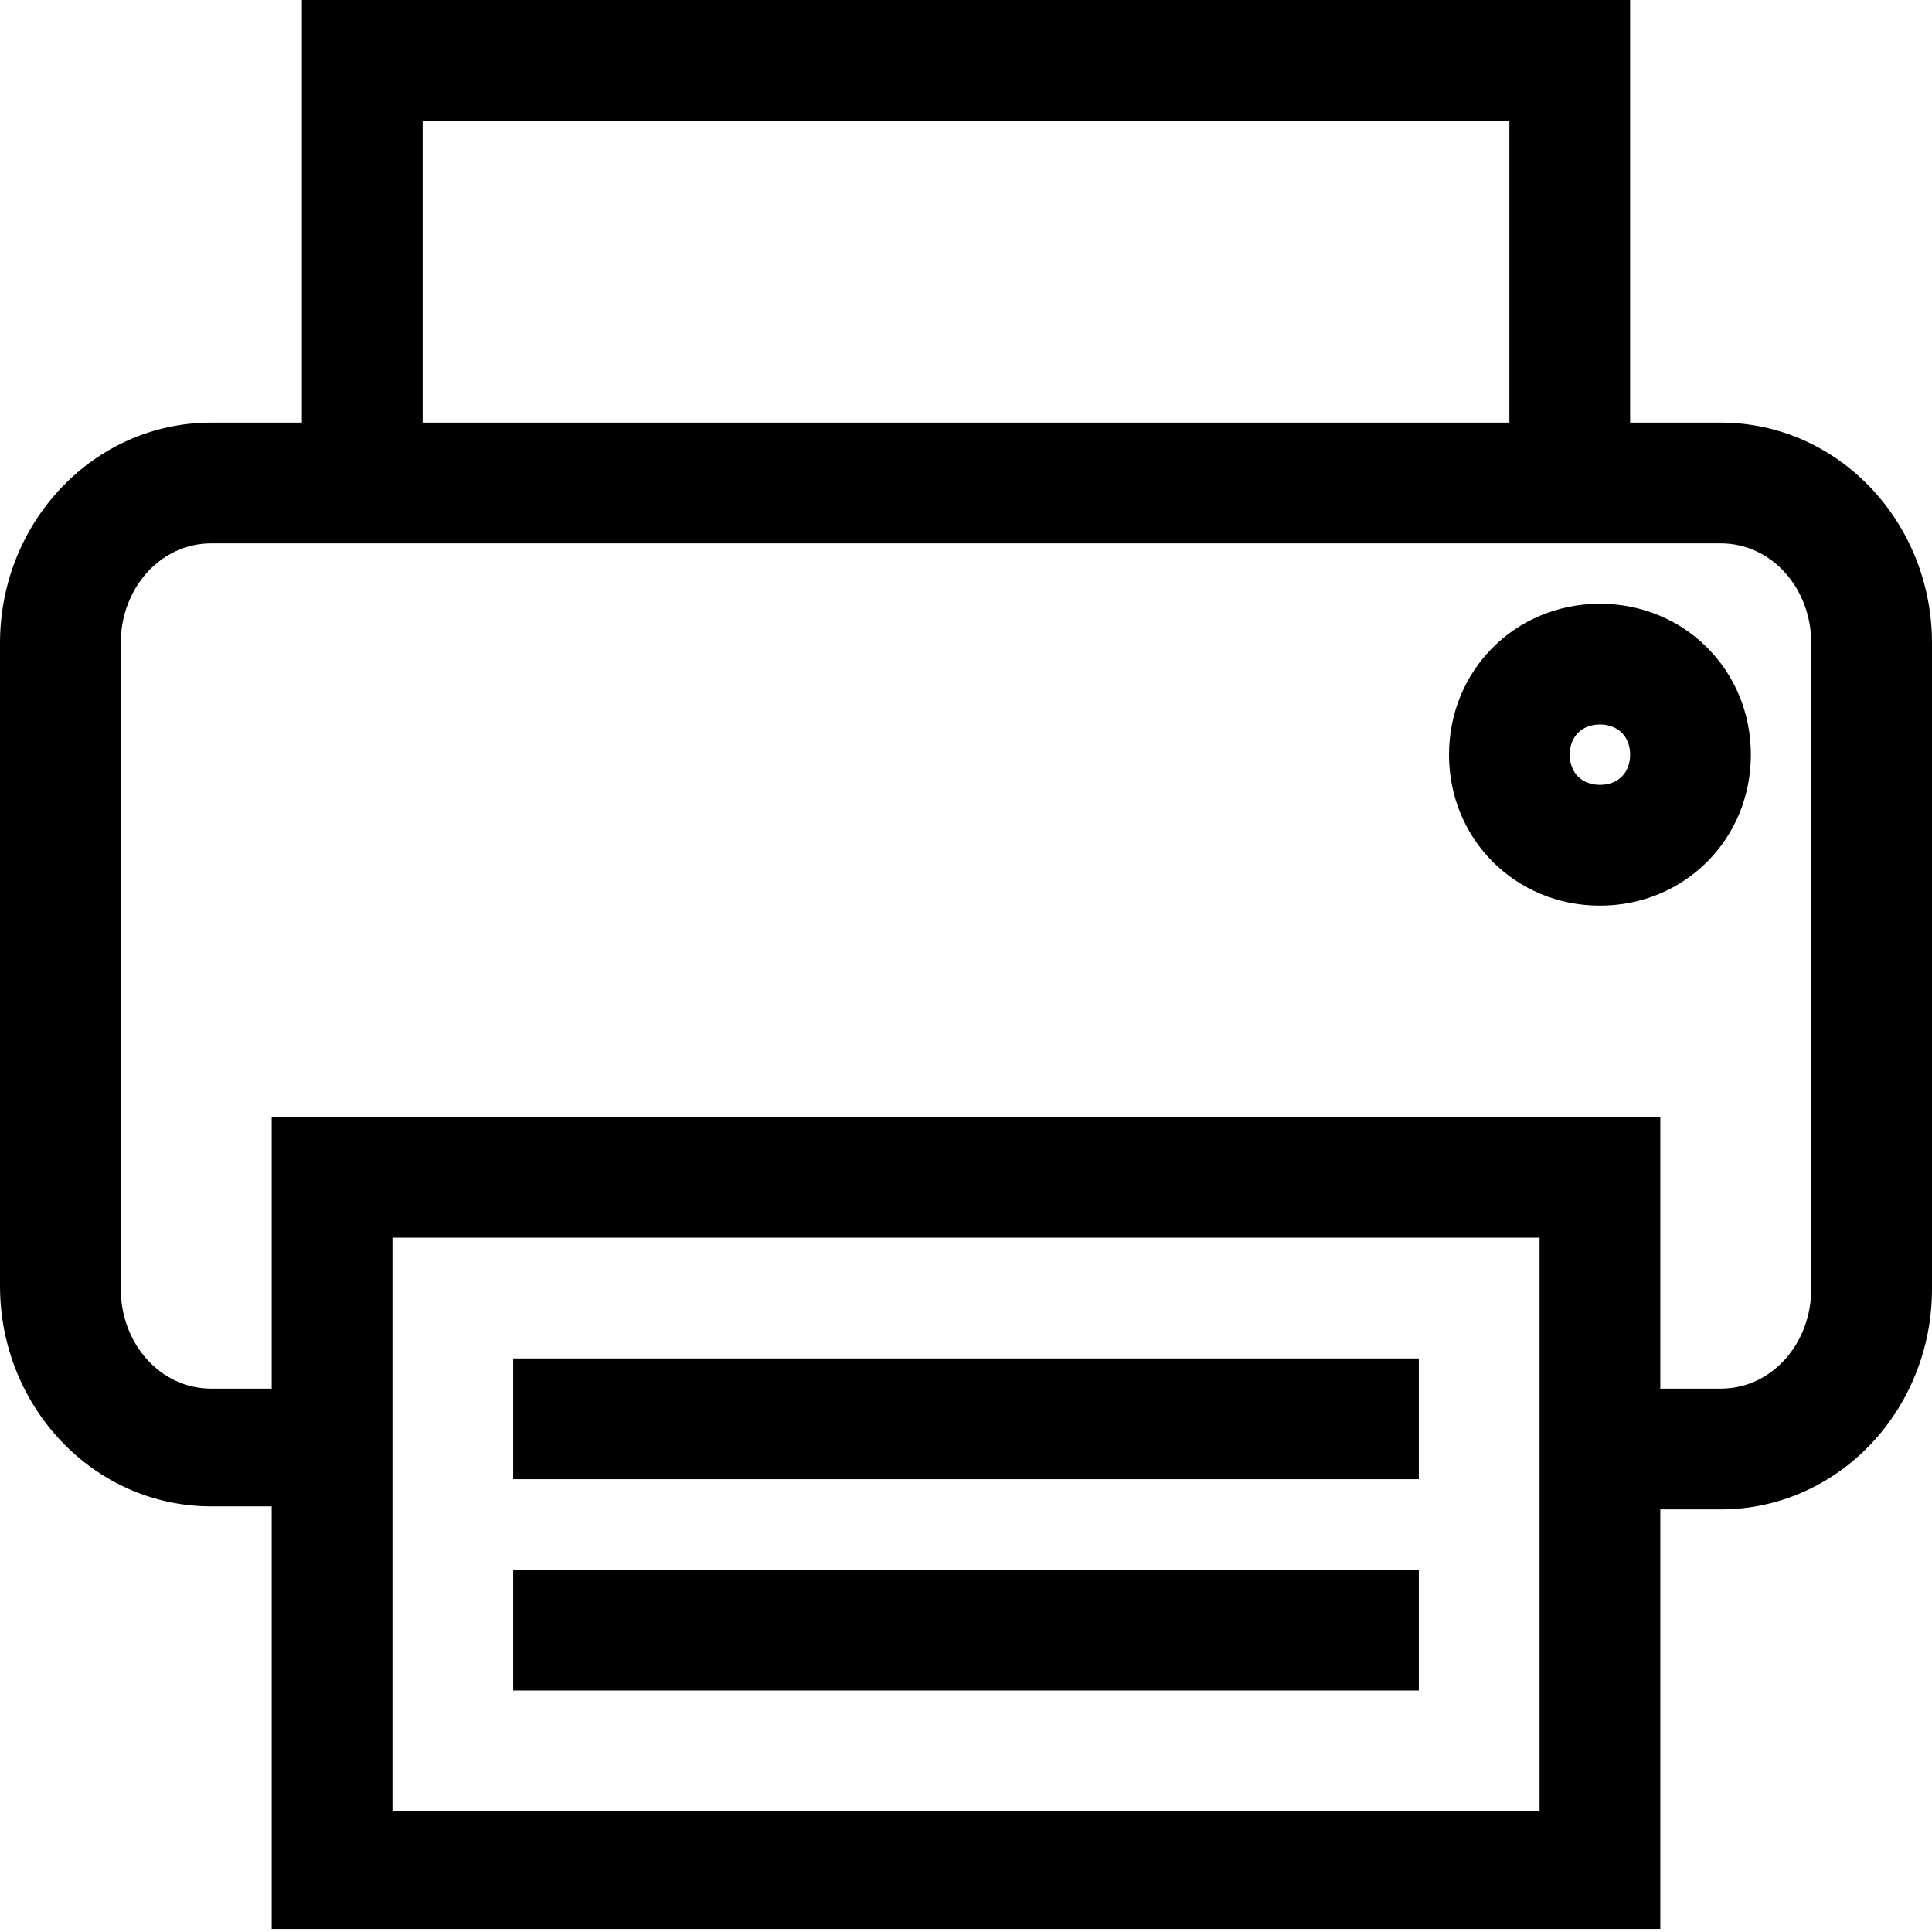
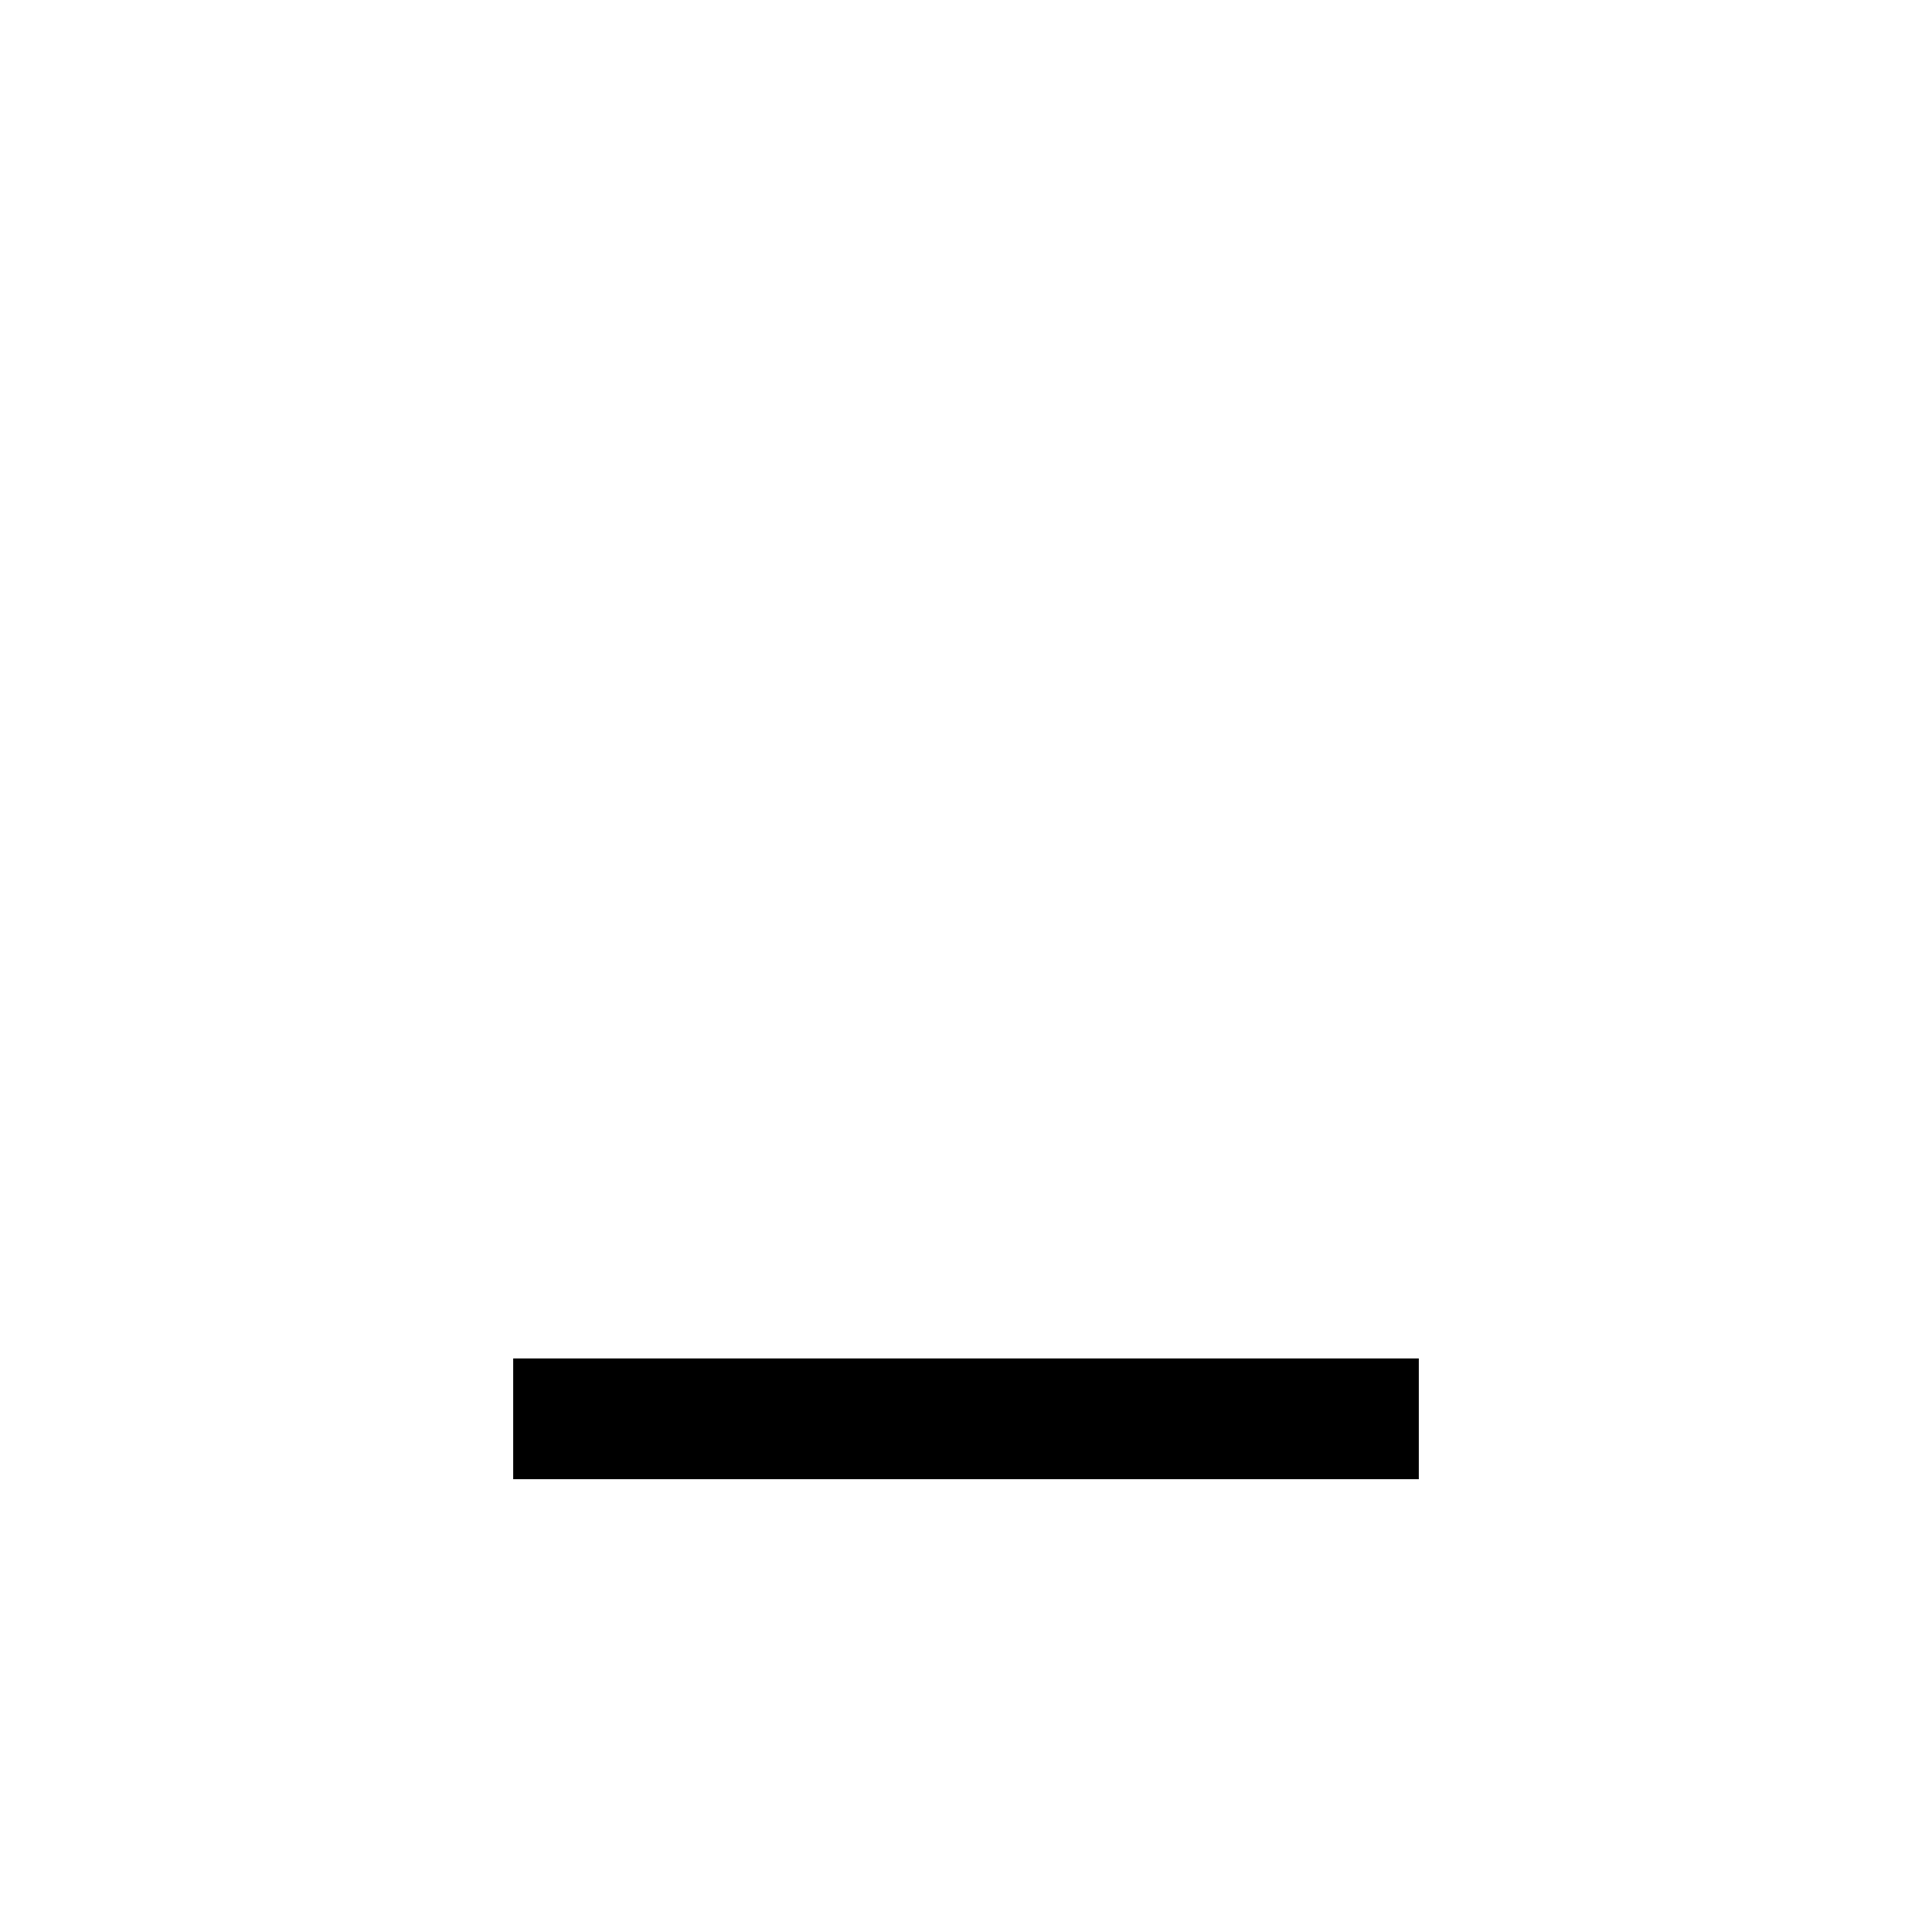
<svg xmlns="http://www.w3.org/2000/svg" version="1.1" id="Layer_1" x="0px" y="0px" width="16px" height="16px" viewBox="0 0 64 64" enable-background="new 0 0 64 64" xml:space="preserve">
  <g>
-     <path d="M57,14h-3V0H10v14H7c-3.9,0-7,3.3-7,7.3v21.3c0,4,3.1,7.3,7,7.3h2v14h46V50h2c3.9,0,7-3.3,7-7.3V21.3   C64,17.3,60.9,14,57,14z M14,4h36v10H14V4z M51,60H13V41h38V60z M60,42.7c0,1.8-1.3,3.3-3,3.3h-2v-9H9v9H7c-1.7,0-3-1.5-3-3.3V21.3   C4,19.5,5.3,18,7,18h50c1.7,0,3,1.5,3,3.3V42.7z" />
-     <path d="M53,20c-2.8,0-5,2.2-5,5s2.2,5,5,5s5-2.2,5-5S55.8,20,53,20z M53,26c-0.6,0-1-0.4-1-1s0.4-1,1-1s1,0.4,1,1S53.6,26,53,26z" />
    <rect x="17" y="45" width="30" height="4" />
-     <rect x="17" y="52" width="30" height="4" />
  </g>
</svg>